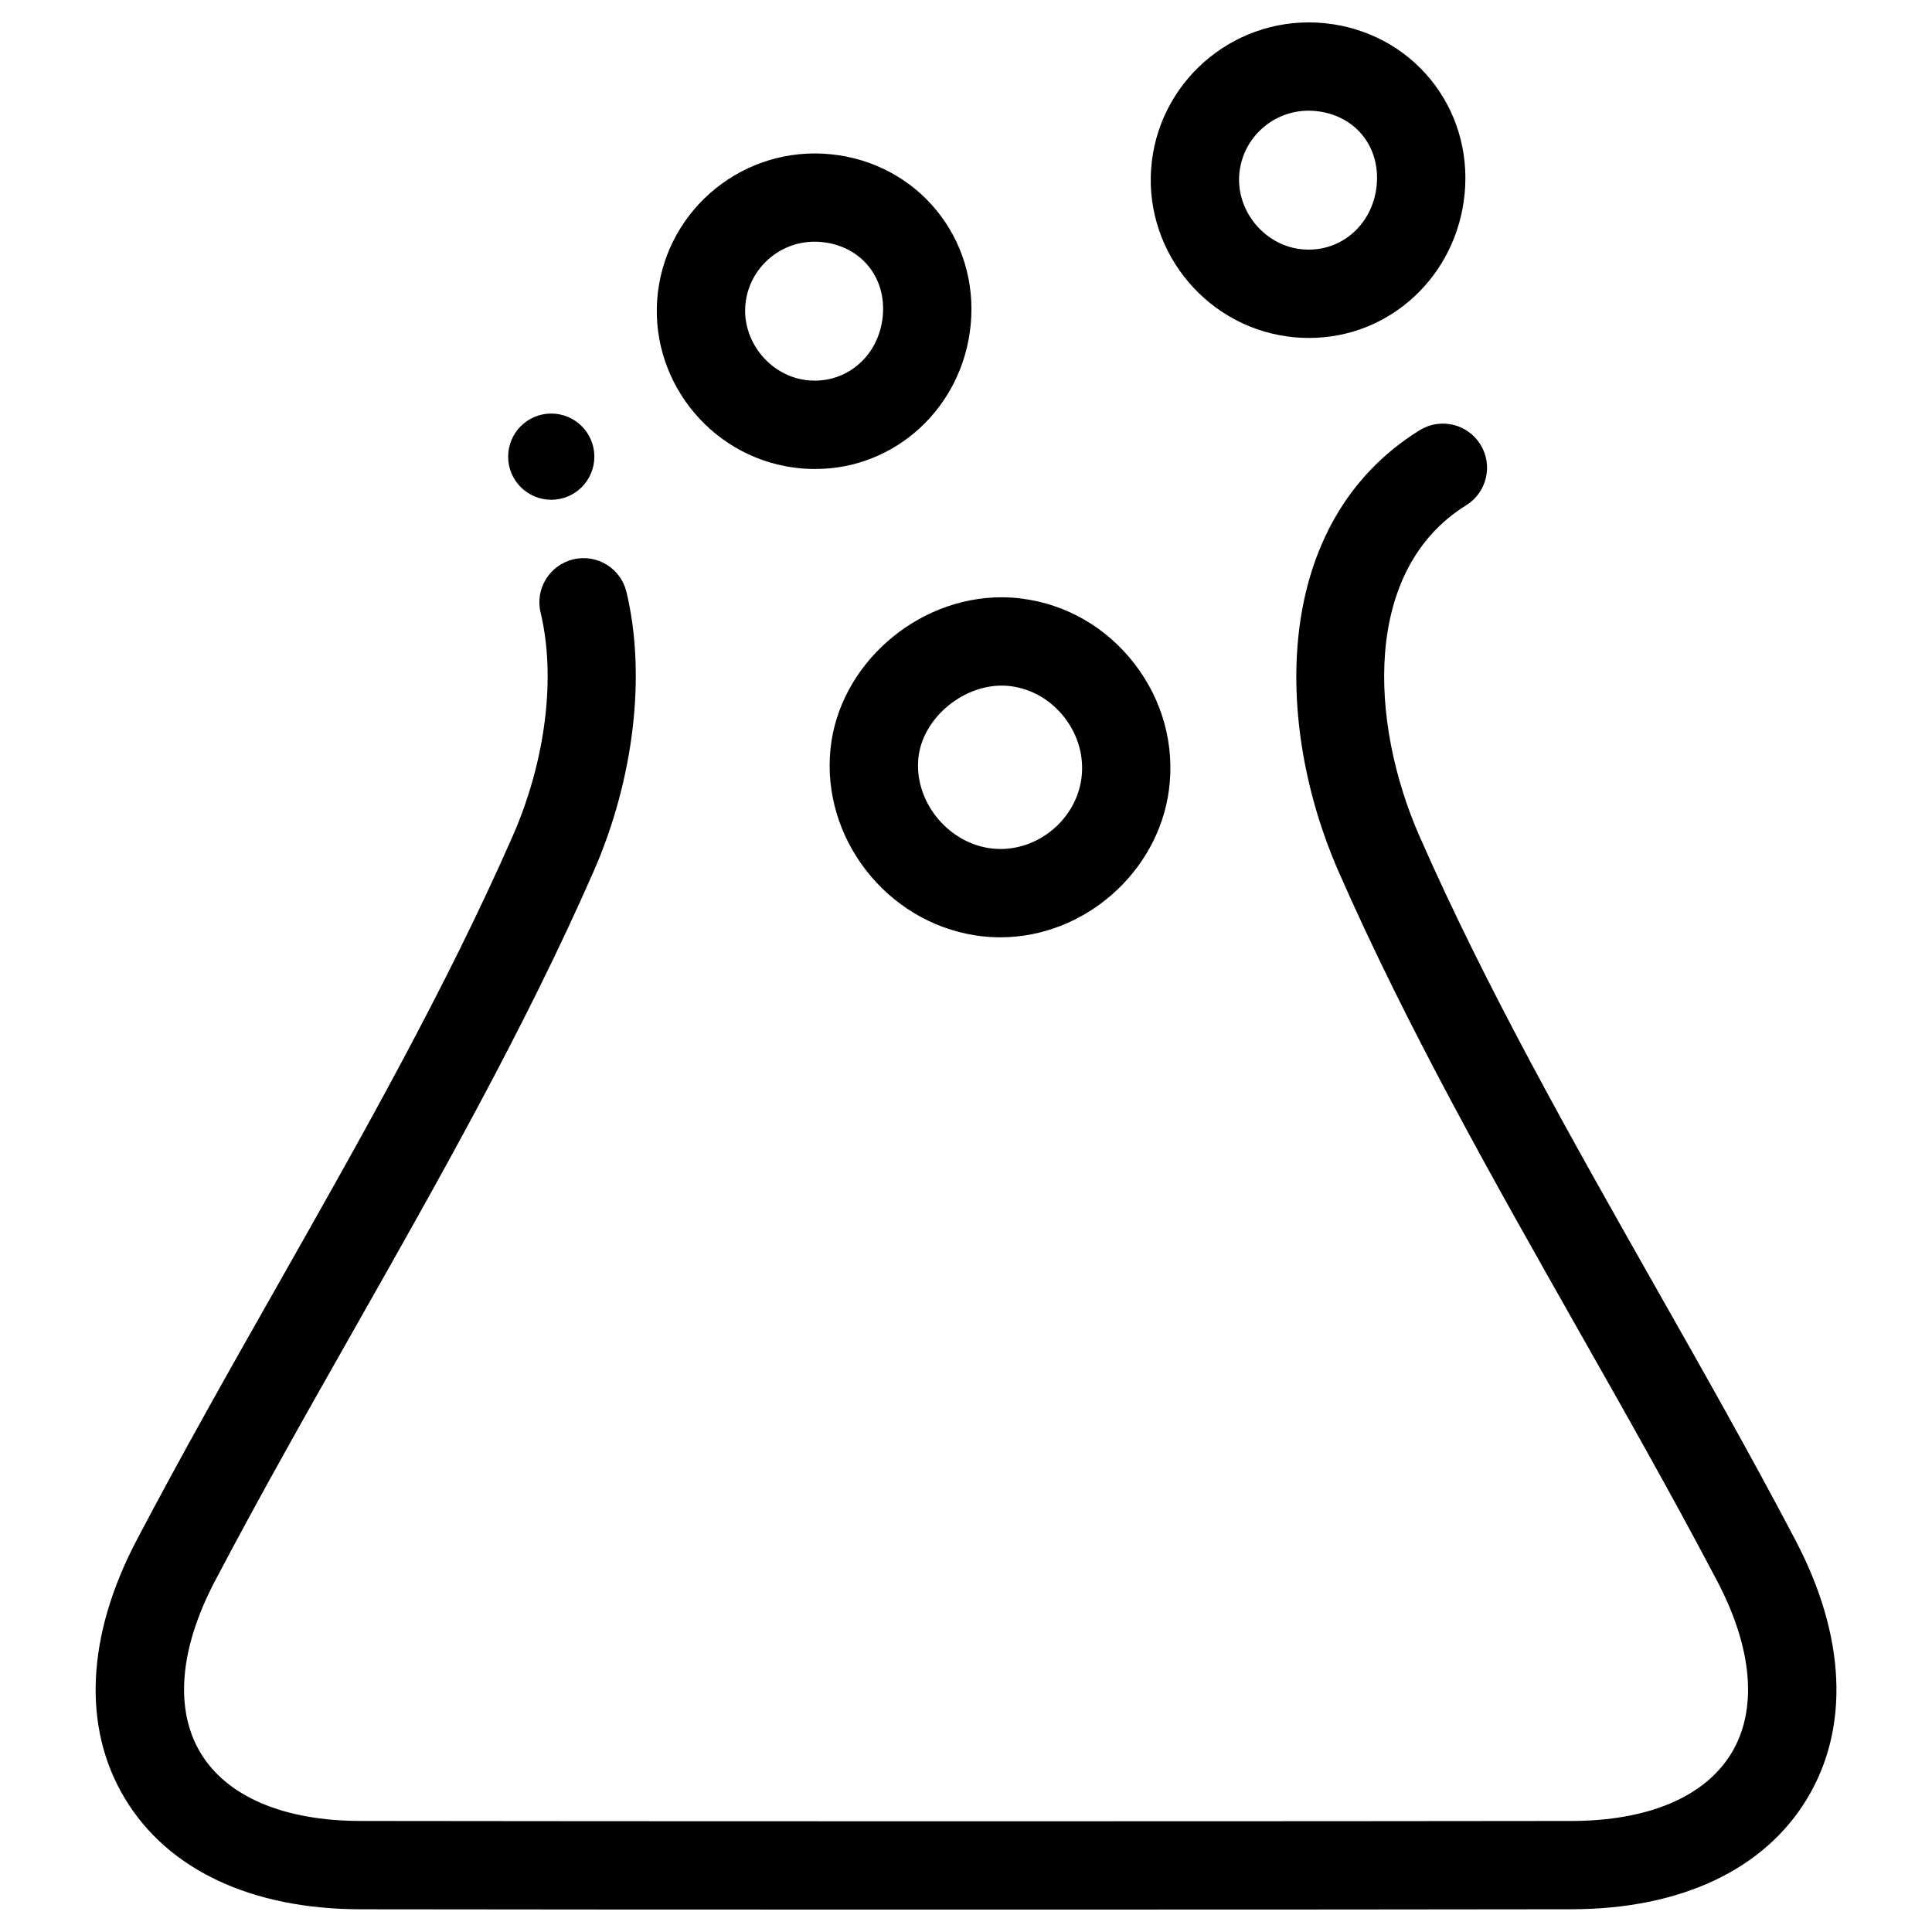
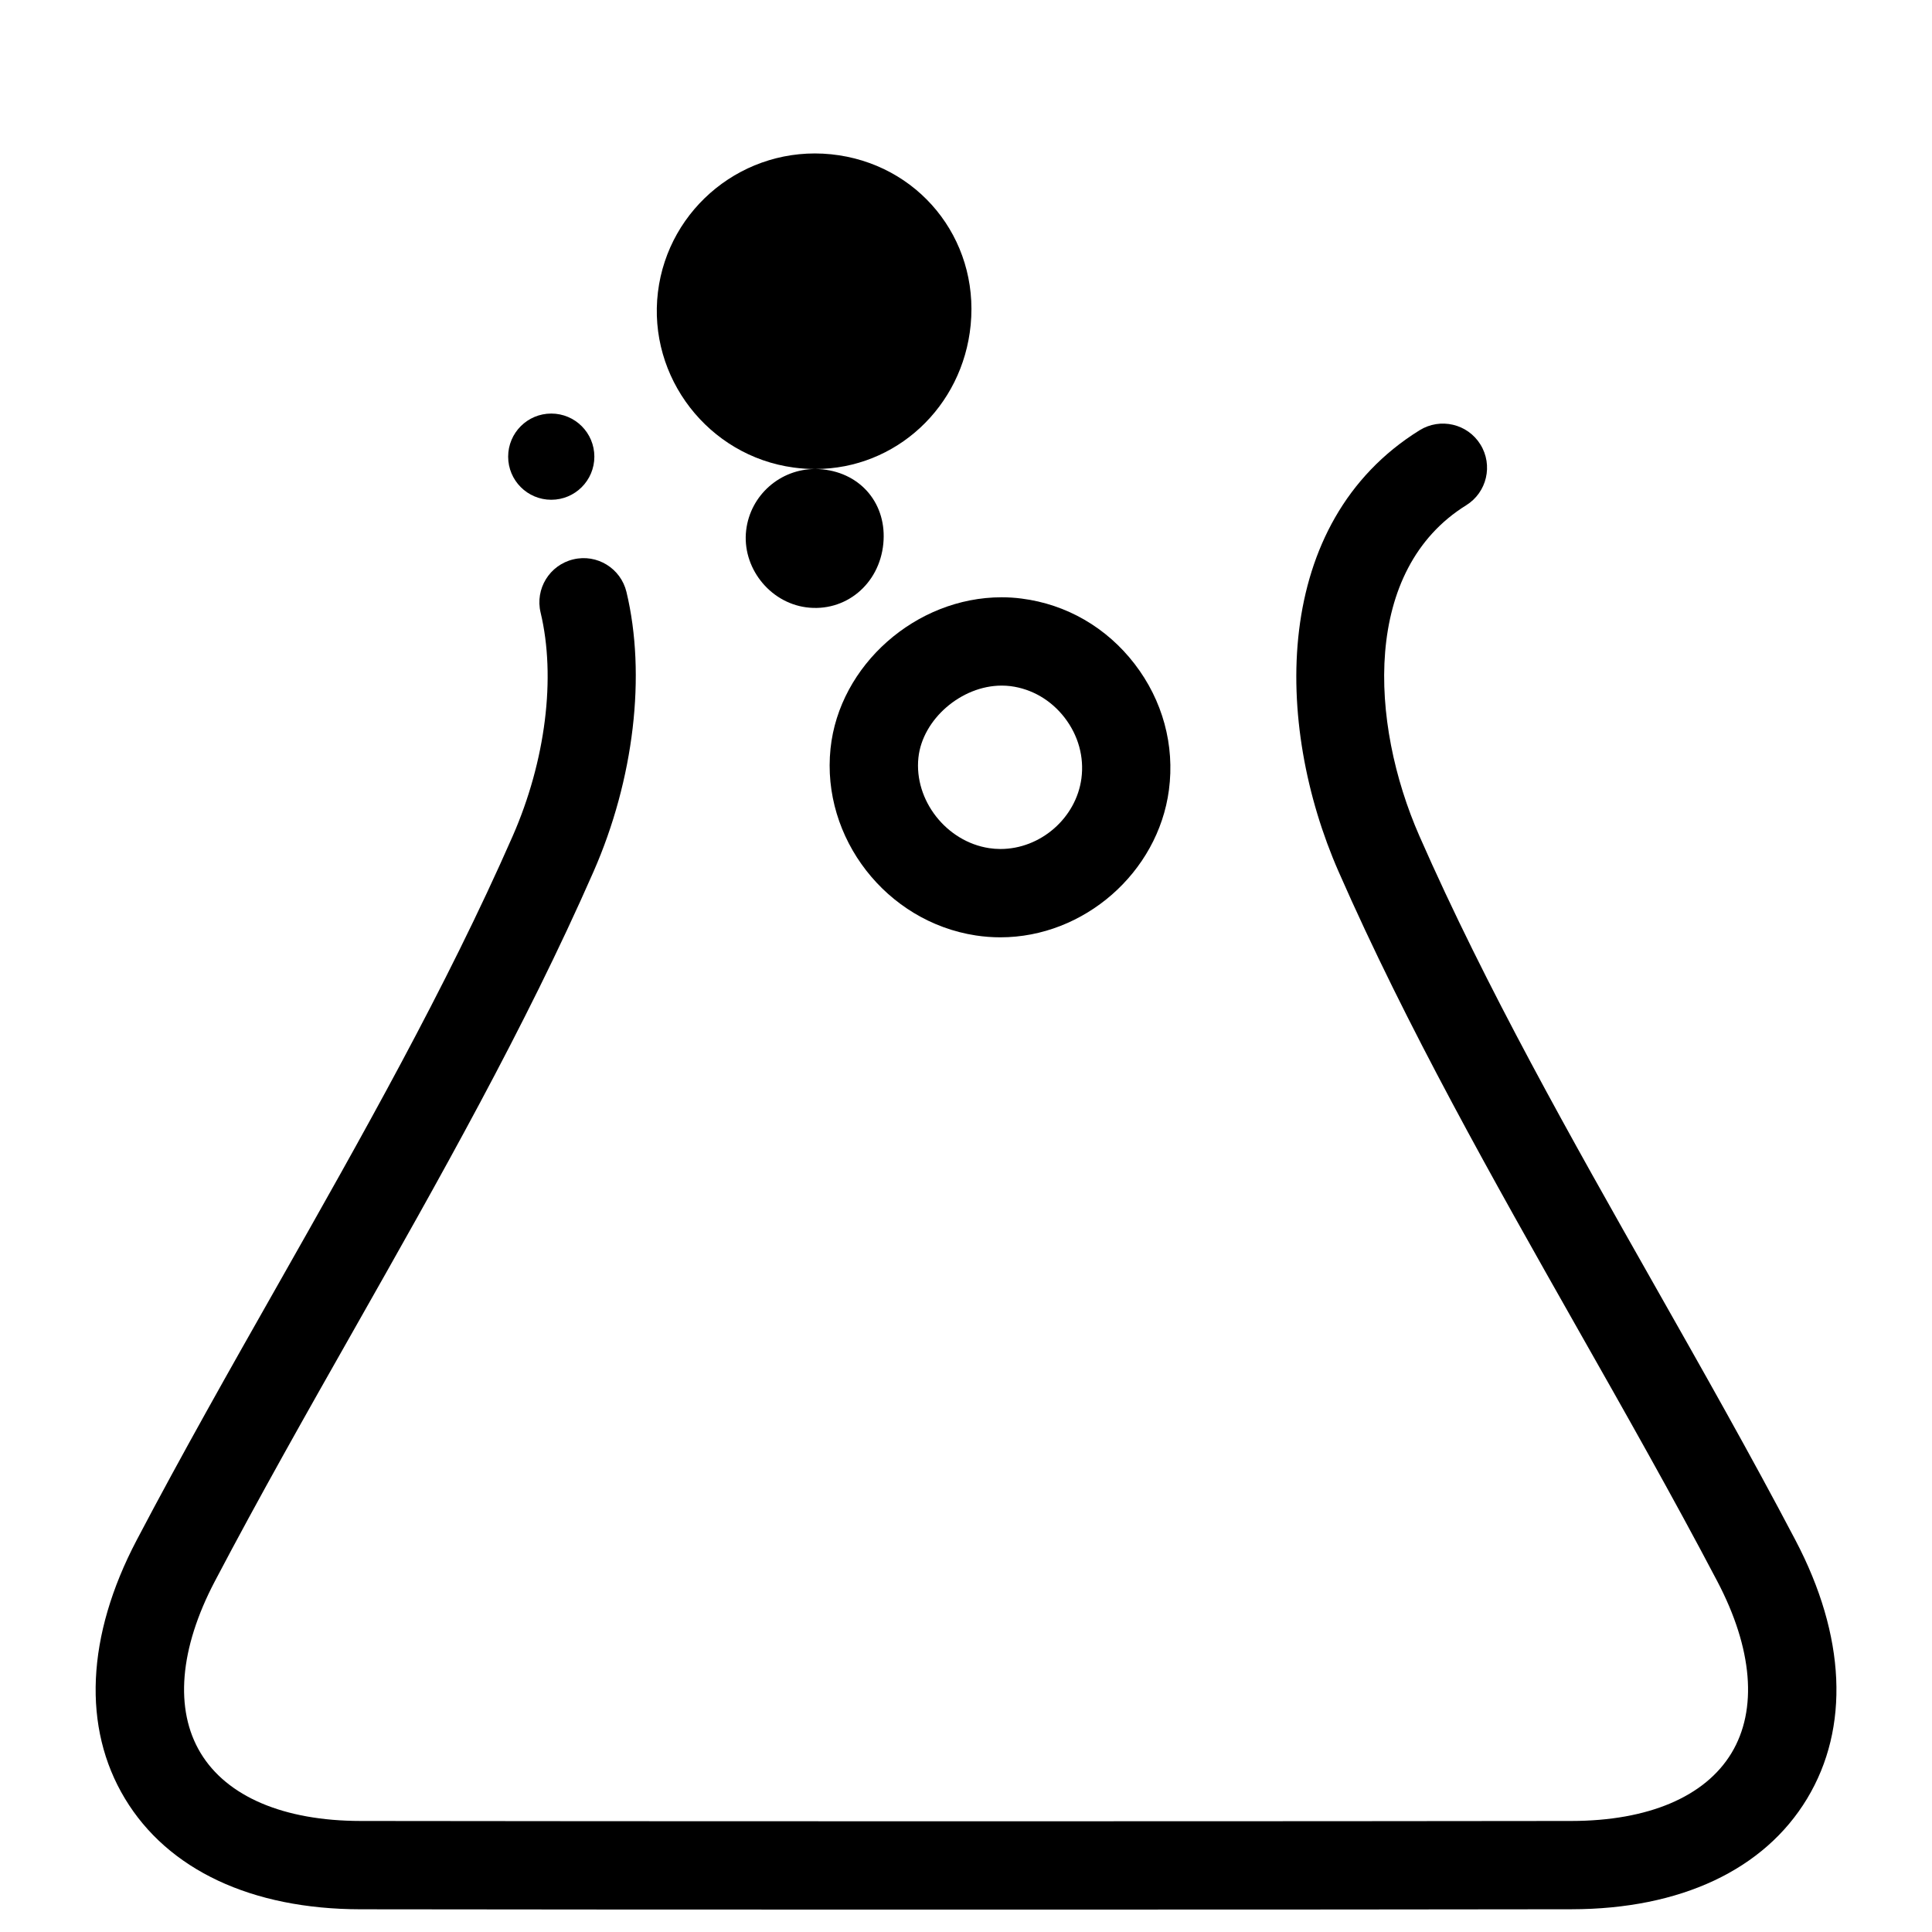
<svg xmlns="http://www.w3.org/2000/svg" fill="#000000" width="800px" height="800px" version="1.1" viewBox="144 144 512 512">
  <g>
    <path d="m434.4 650.06h-68.801c-42.02 0-84.043-0.023-126.06-0.078-28.867-0.039-51.043-10.453-62.426-29.332-11.336-18.797-10.234-43.105 3.094-68.473 11.941-22.734 24.852-45.523 37.344-67.551 21.973-38.77 44.641-78.773 62.309-119.04 8.746-19.941 11.516-42.082 7.406-59.238-1.512-6.281 2.363-12.602 8.652-14.105 6.289-1.527 12.602 2.363 14.105 8.652 5.258 21.945 2 49.641-8.73 74.09-18.145 41.359-41.125 81.902-63.34 121.11-12.438 21.938-25.254 44.555-37.023 66.969-9.367 17.832-10.715 33.992-3.769 45.5 6.992 11.586 22.059 17.988 42.414 18.012 42.02 0.055 84.02 0.078 126.04 0.078h68.801c42.012 0 84.027-0.023 126.04-0.078 20.355-0.023 35.426-6.422 42.414-18.012 6.941-11.5 5.598-27.664-3.769-45.5-11.77-22.41-24.594-45.027-36.992-66.895-22.285-39.344-45.242-79.855-63.371-121.18-17.215-39.219-17.848-92.551 21.469-116.97 5.496-3.402 12.707-1.723 16.113 3.769 3.41 5.488 1.723 12.707-3.769 16.113-27.465 17.059-25.672 57.41-12.383 87.68 17.656 40.234 40.312 80.215 62.219 118.89 12.57 22.184 25.488 44.965 37.43 67.707 13.328 25.363 14.422 49.68 3.086 68.473-11.383 18.871-33.551 29.285-62.426 29.324-42.02 0.062-84.047 0.086-126.07 0.086z" />
    <path d="m409.12 392.4c-2.18 0-4.375-0.164-6.527-0.496-23.695-3.621-40.957-25.828-38.496-49.516 2.297-22.113 22.641-40.102 45.344-40.102 1.77 0 3.551 0.109 5.289 0.34 11.887 1.512 22.523 7.66 29.953 17.32 7.438 9.66 10.668 21.531 9.094 33.418-2.902 21.891-22.52 39.035-44.656 39.035zm0.332-66.707c-10.691 0-21.004 8.934-22.066 19.121-1.172 11.258 7.414 22.23 18.75 23.953 0.984 0.148 1.992 0.227 2.992 0.227 10.645 0 20.066-8.227 21.461-18.719 0.746-5.668-0.828-11.367-4.434-16.059-3.606-4.684-8.707-7.66-14.367-8.383-0.785-0.094-1.566-0.141-2.336-0.141z" />
-     <path d="m490.95 233.56c-1.898 0-3.824-0.125-5.731-0.387-22.57-3.055-38.699-23.906-35.961-46.484 2.715-22.371 22.945-38.848 45.871-36.535 22.984 2.356 39.25 22.23 37.008 45.25-2.121 21.754-19.824 38.156-41.188 38.156zm-0.16-60.227c-9.32 0-17.184 6.949-18.301 16.176-1.188 9.777 6.078 19.152 15.863 20.477 10.406 1.395 19.43-6.094 20.477-16.855 1.008-10.359-5.762-18.641-16.09-19.695-0.656-0.07-1.301-0.102-1.949-0.102z" />
-     <path d="m360.05 268.29c-1.898 0-3.824-0.125-5.731-0.387-22.57-3.055-38.699-23.906-35.961-46.484 2.715-22.371 22.945-38.848 45.871-36.535 22.984 2.356 39.25 22.23 37.008 45.25-2.125 21.742-19.828 38.156-41.188 38.156zm-0.156-60.238c-9.32 0-17.184 6.949-18.301 16.176-1.188 9.777 6.078 19.152 15.863 20.477 10.406 1.395 19.43-6.094 20.477-16.855 1.008-10.359-5.762-18.641-16.09-19.695-0.66-0.07-1.305-0.102-1.949-0.102z" />
+     <path d="m360.05 268.29c-1.898 0-3.824-0.125-5.731-0.387-22.57-3.055-38.699-23.906-35.961-46.484 2.715-22.371 22.945-38.848 45.871-36.535 22.984 2.356 39.25 22.23 37.008 45.25-2.125 21.742-19.828 38.156-41.188 38.156zc-9.32 0-17.184 6.949-18.301 16.176-1.188 9.777 6.078 19.152 15.863 20.477 10.406 1.395 19.43-6.094 20.477-16.855 1.008-10.359-5.762-18.641-16.09-19.695-0.66-0.07-1.305-0.102-1.949-0.102z" />
    <path d="m301.51 265.02c0 6.309-5.113 11.422-11.422 11.422s-11.422-5.113-11.422-11.422c0-6.309 5.113-11.422 11.422-11.422s11.422 5.113 11.422 11.422" />
  </g>
</svg>